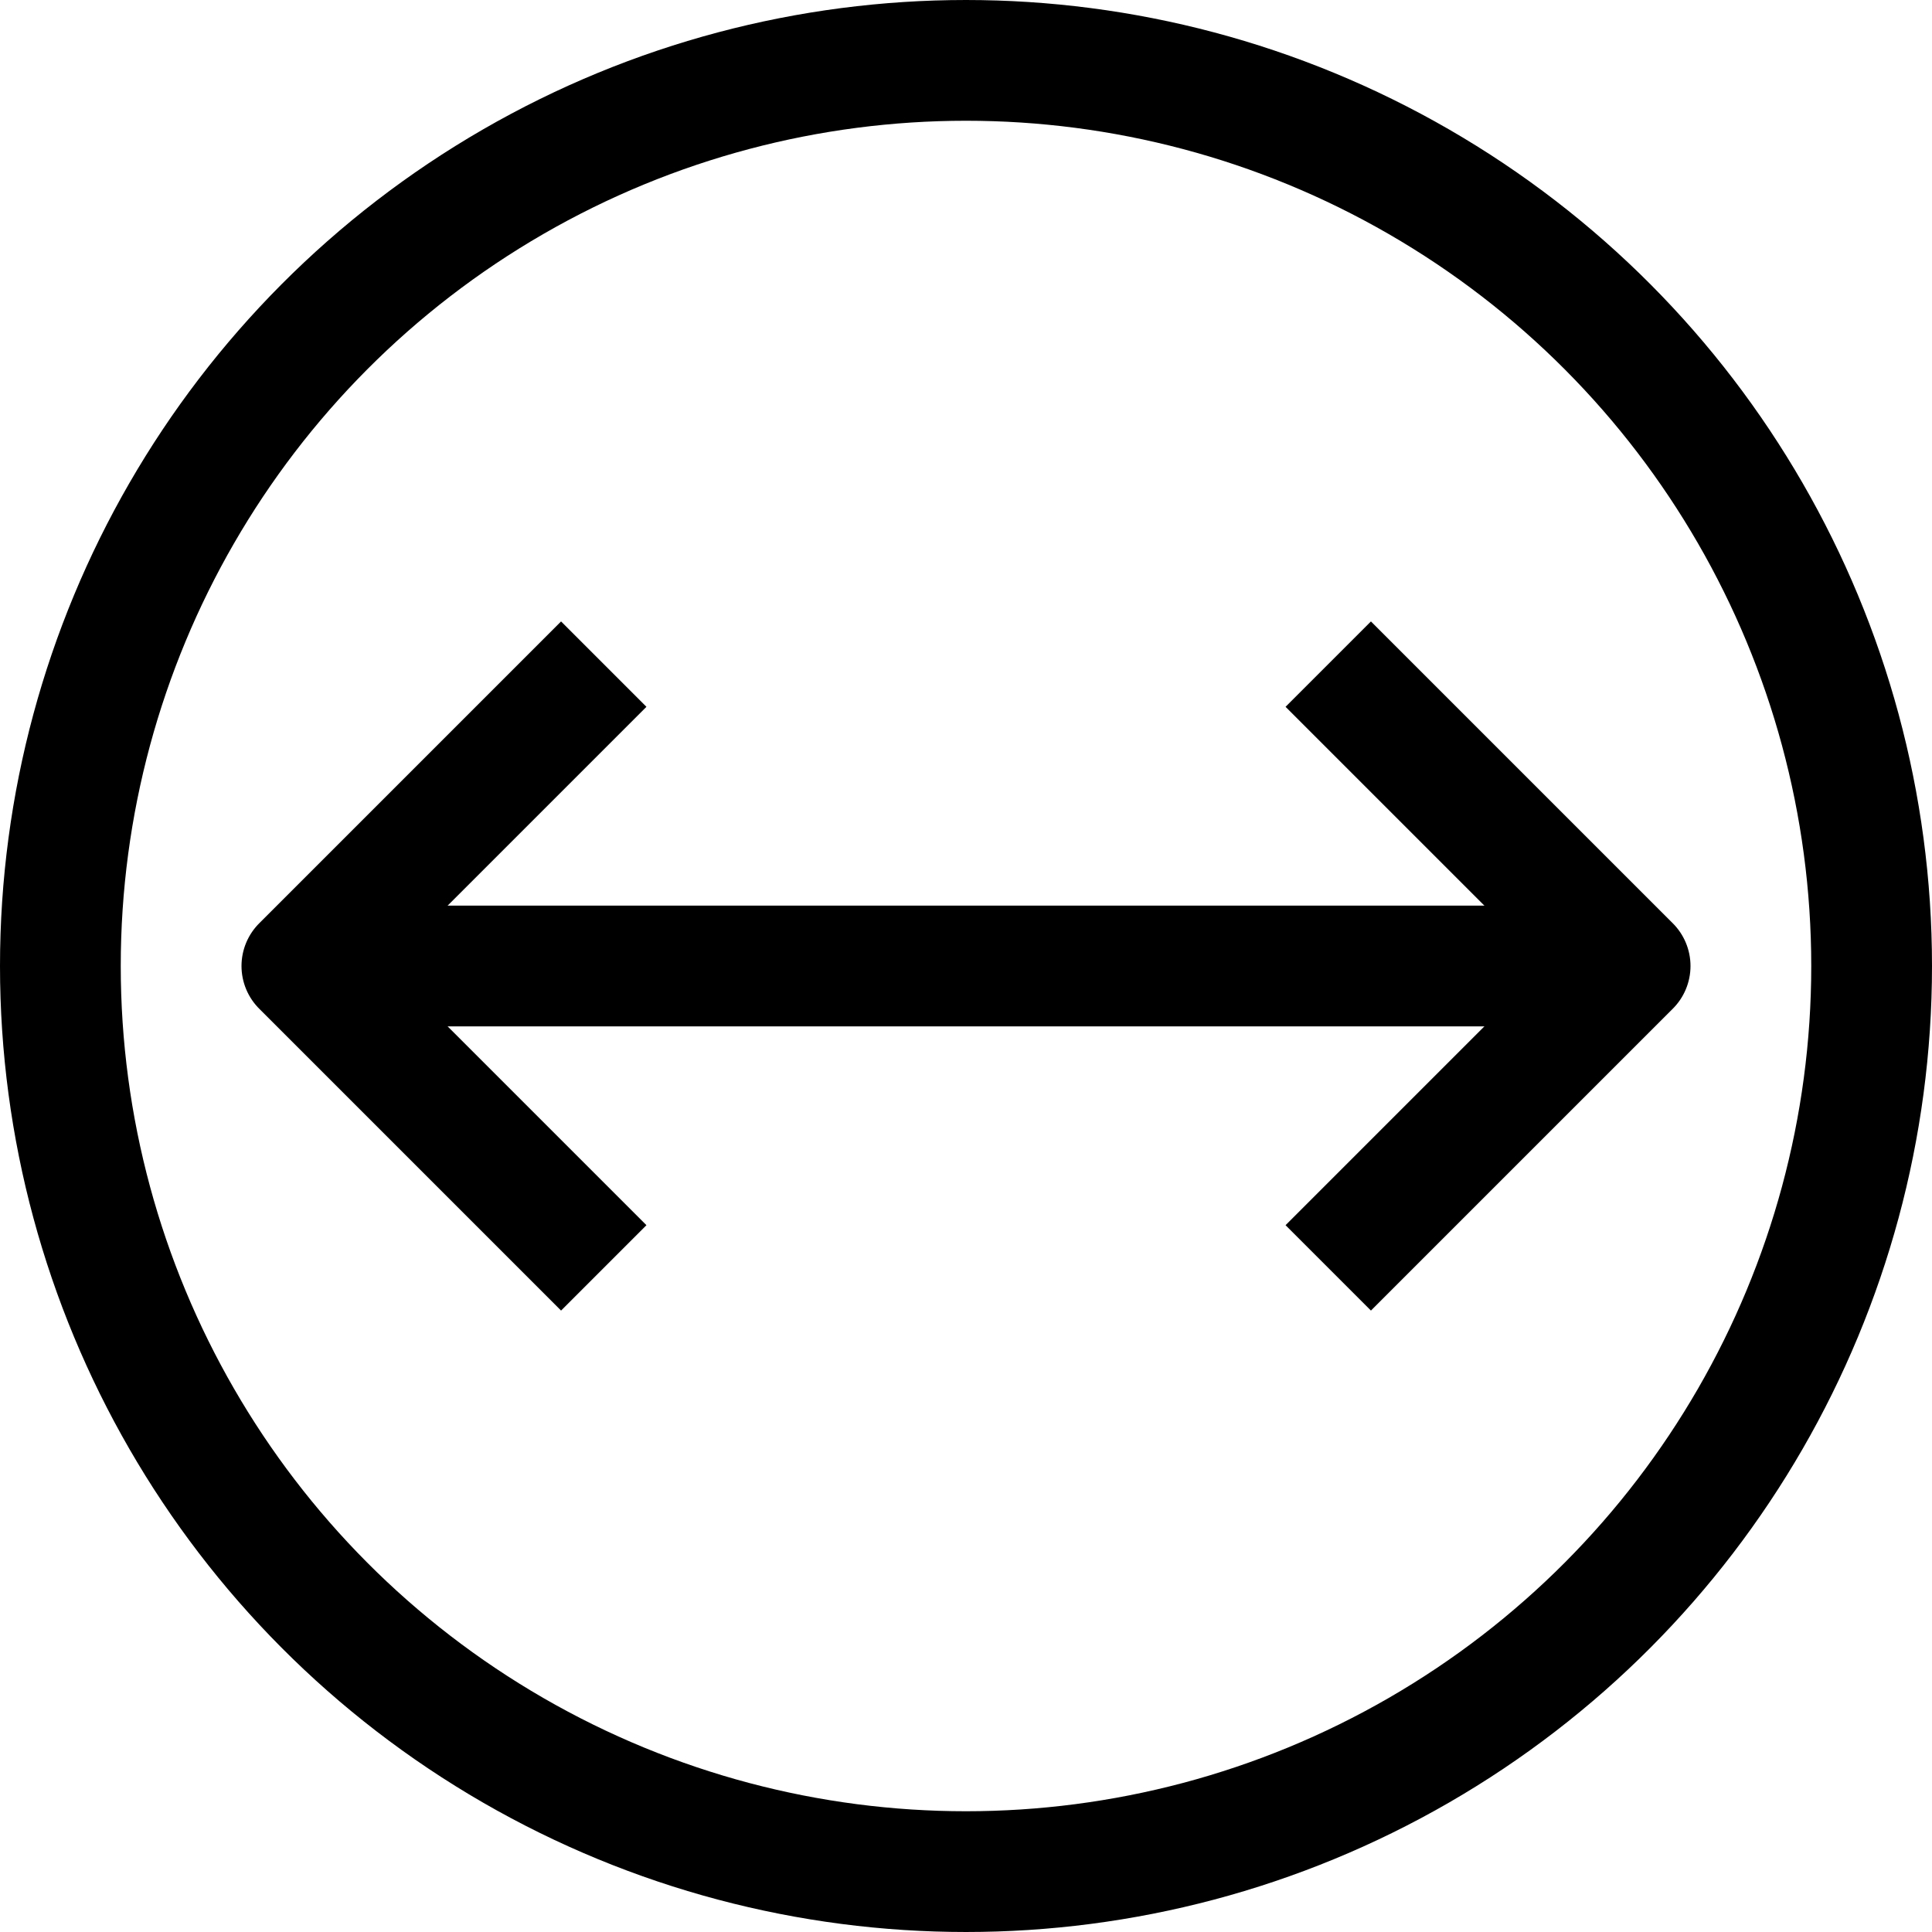
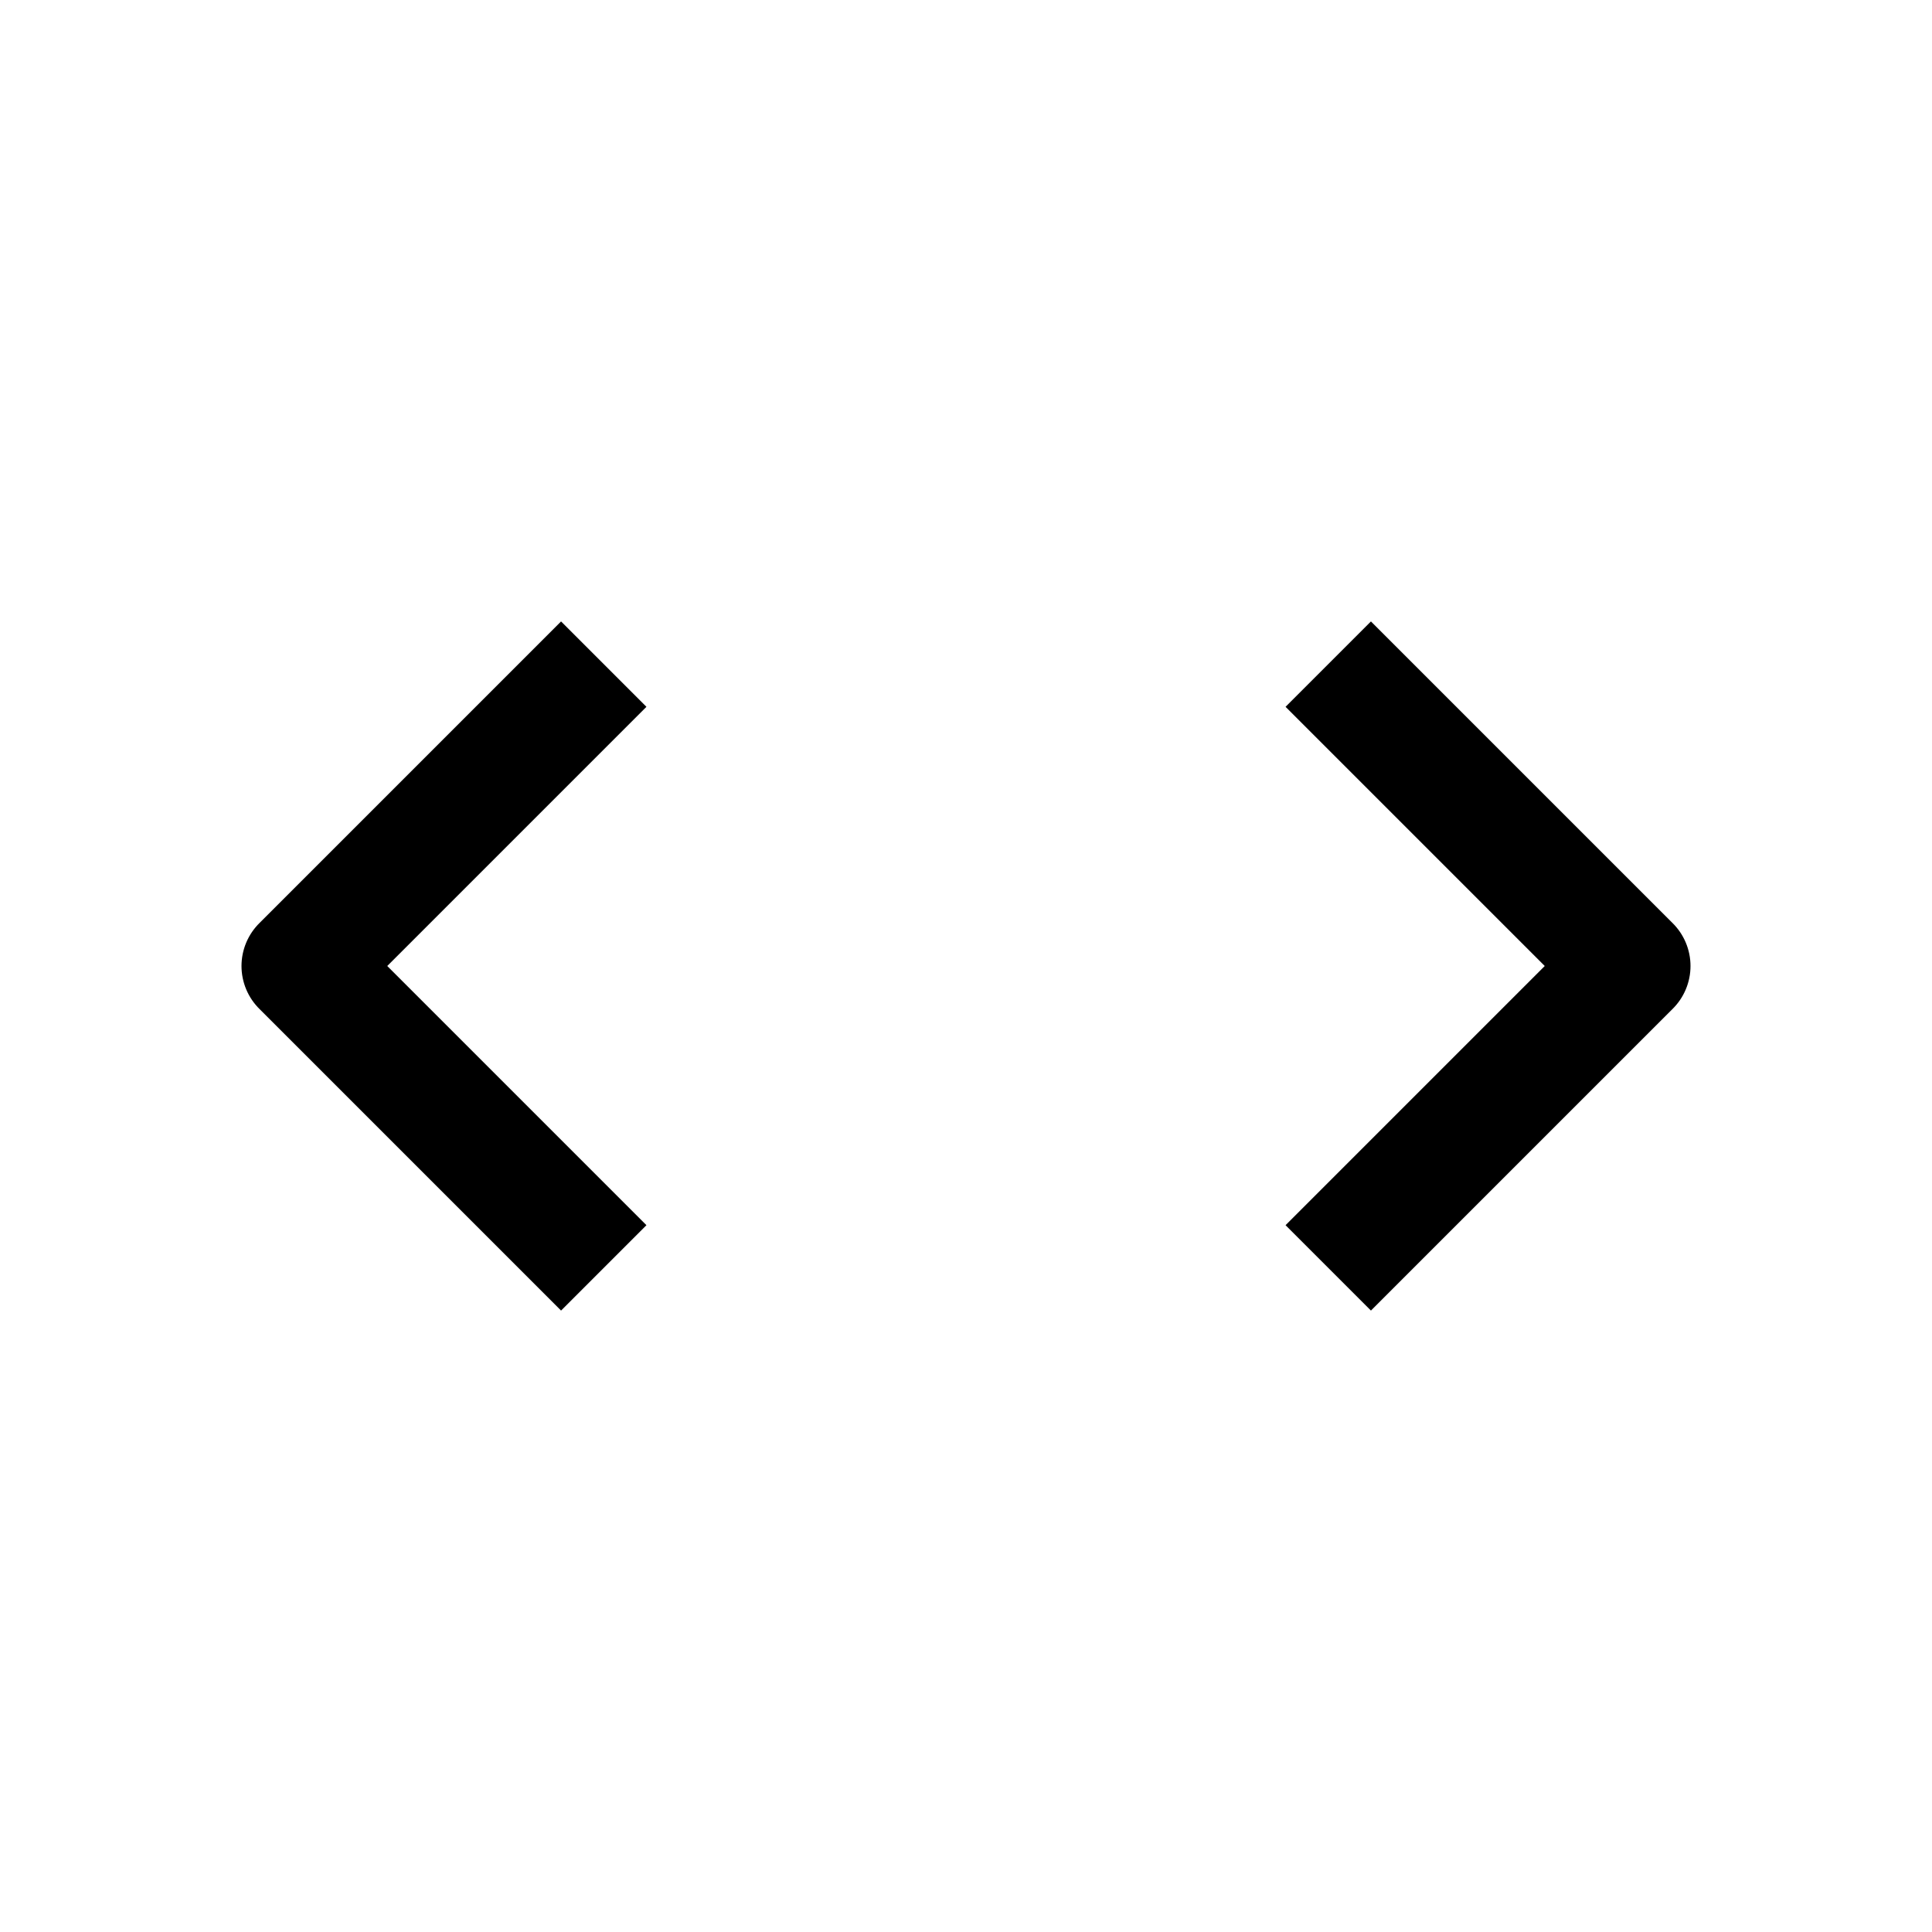
<svg xmlns="http://www.w3.org/2000/svg" enable-background="new 0 0 32 32" id="Layer_4" version="1.1" viewBox="0 0 32 32" xml:space="preserve">
  <g>
-     <line fill="none" stroke="#000000" stroke-linejoin="round" stroke-miterlimit="10" stroke-width="2" x1="5" x2="27" y1="16" y2="16" />
    <polyline fill="none" points="22,11 27,16    22,21  " stroke="#000000" stroke-linejoin="round" stroke-miterlimit="10" stroke-width="2" />
    <polyline fill="none" points="10,11 5,16    10,21  " stroke="#000000" stroke-linejoin="round" stroke-miterlimit="10" stroke-width="2" />
-     <circle cx="16" cy="16" fill="none" r="15" stroke="#000000" stroke-linejoin="round" stroke-miterlimit="10" stroke-width="2" />
  </g>
</svg>